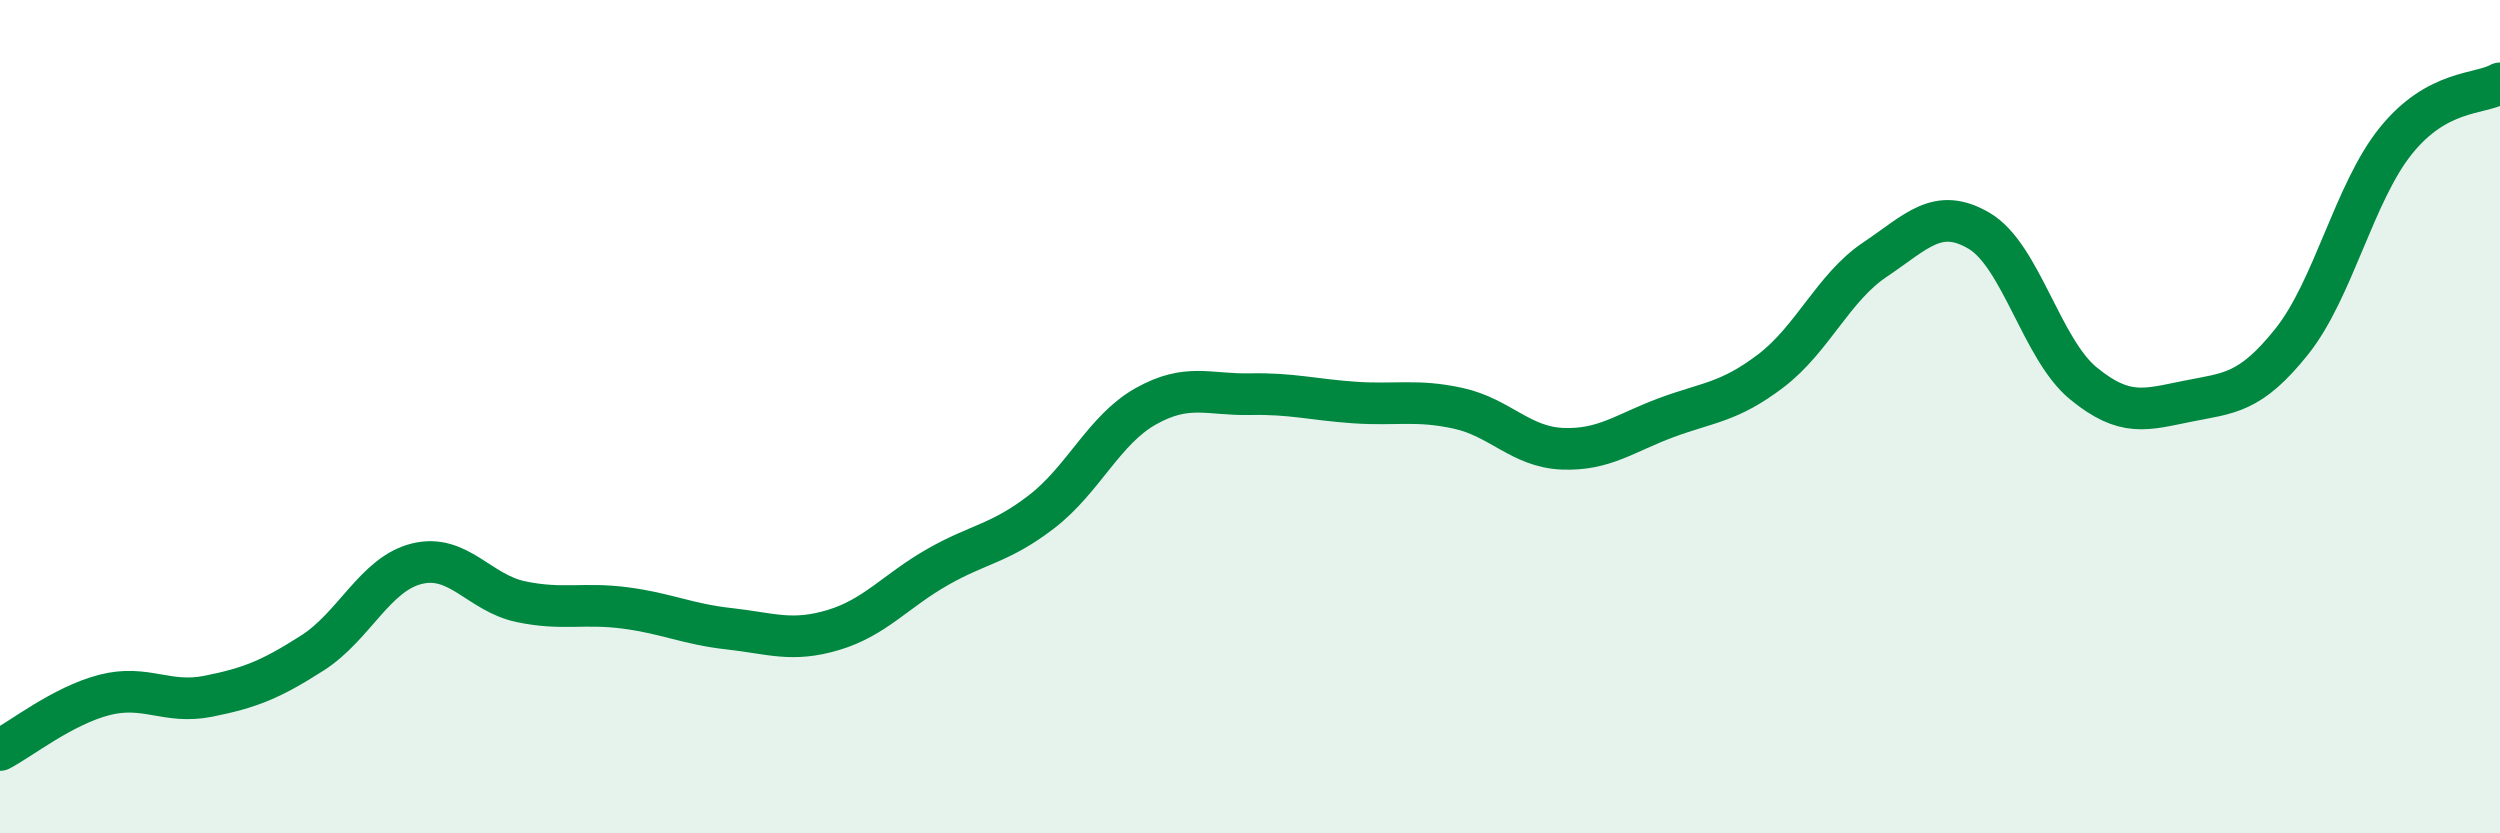
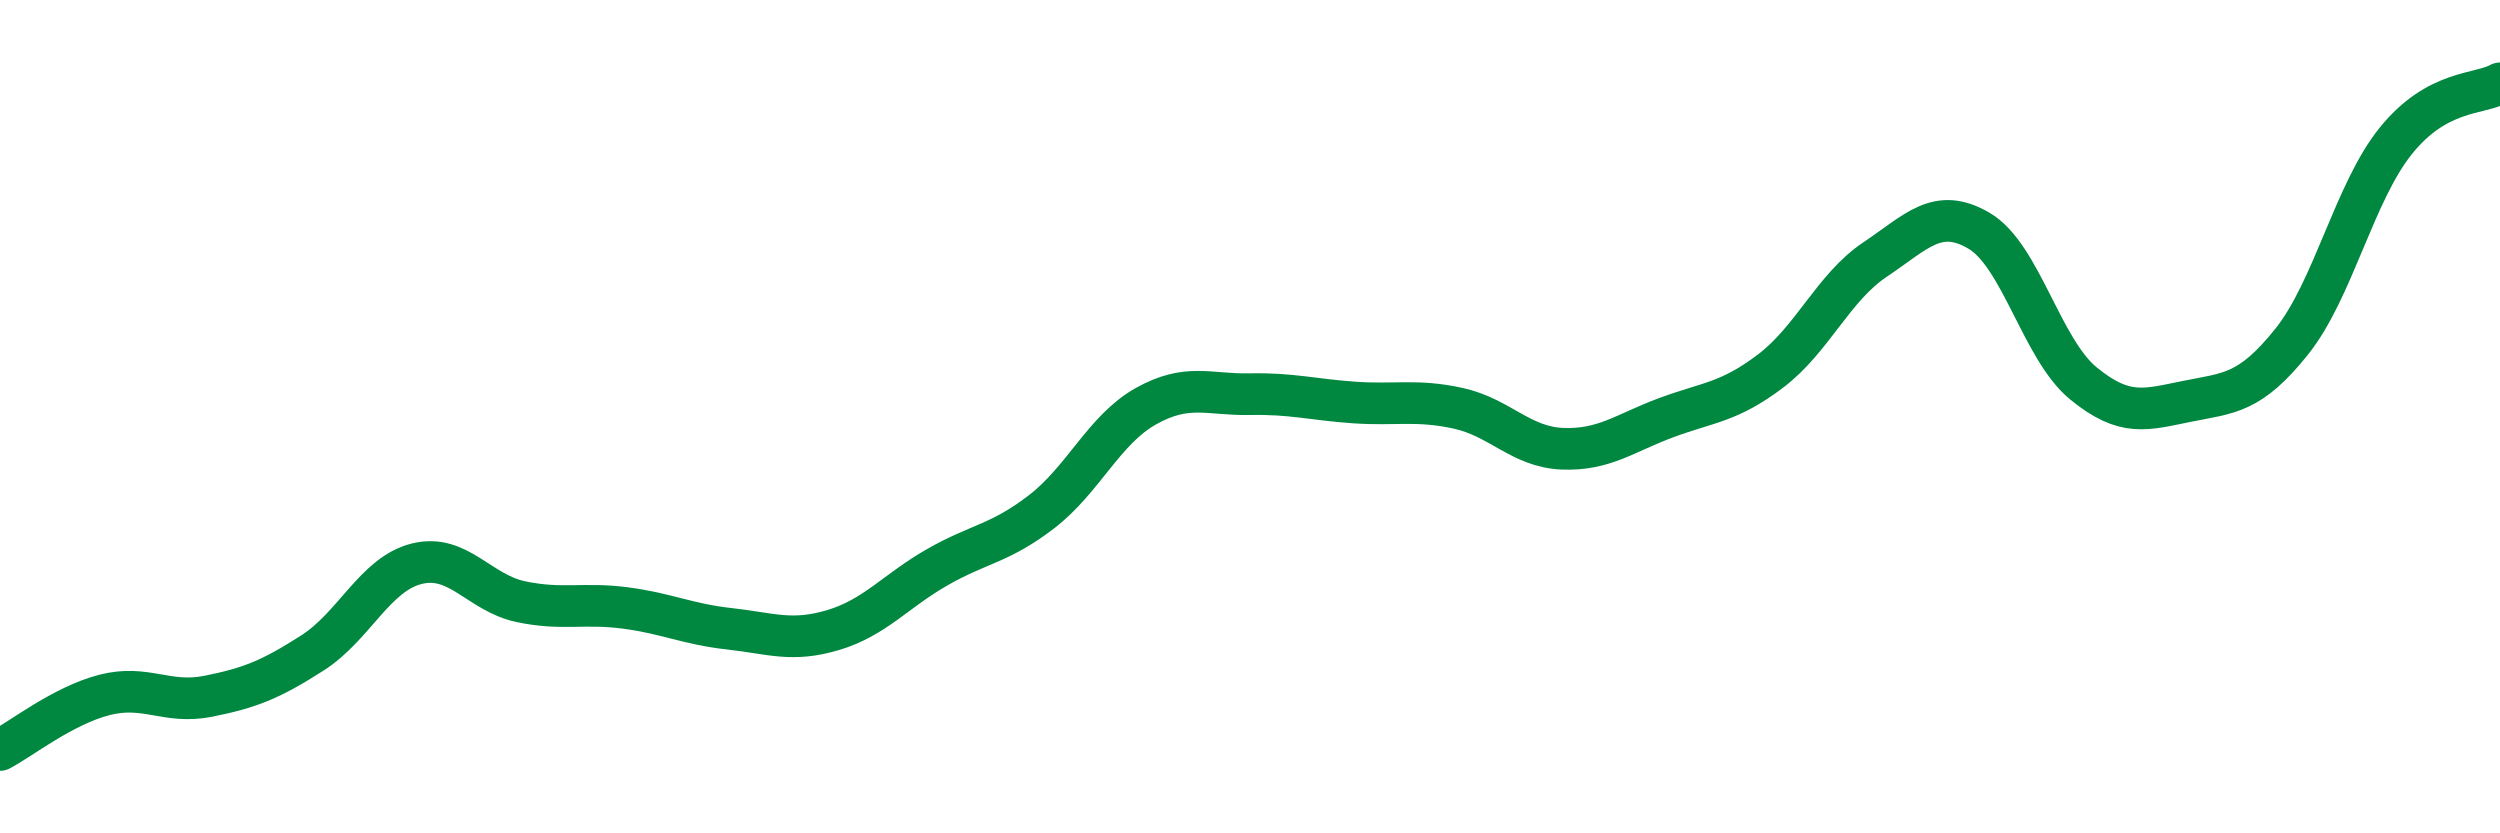
<svg xmlns="http://www.w3.org/2000/svg" width="60" height="20" viewBox="0 0 60 20">
-   <path d="M 0,18 C 0.5,17.74 1.5,16.94 2.5,16.68 C 3.5,16.42 4,16.91 5,16.71 C 6,16.51 6.5,16.31 7.5,15.67 C 8.5,15.03 9,13.78 10,13.53 C 11,13.28 11.5,14.23 12.5,14.44 C 13.5,14.65 14,14.46 15,14.59 C 16,14.72 16.5,14.98 17.5,15.09 C 18.5,15.2 19,15.42 20,15.12 C 21,14.82 21.5,14.18 22.5,13.61 C 23.5,13.04 24,13.05 25,12.28 C 26,11.51 26.5,10.31 27.5,9.75 C 28.5,9.19 29,9.48 30,9.46 C 31,9.44 31.5,9.59 32.5,9.66 C 33.5,9.73 34,9.58 35,9.8 C 36,10.02 36.5,10.73 37.5,10.77 C 38.5,10.81 39,10.39 40,10.02 C 41,9.65 41.5,9.66 42.5,8.9 C 43.5,8.14 44,6.9 45,6.23 C 46,5.56 46.5,4.95 47.5,5.54 C 48.5,6.13 49,8.38 50,9.2 C 51,10.02 51.5,9.83 52.5,9.63 C 53.5,9.43 54,9.45 55,8.2 C 56,6.95 56.5,4.62 57.5,3.38 C 58.5,2.14 59.5,2.28 60,2L60 20L0 20Z" fill="#008740" opacity="0.1" stroke-linecap="round" stroke-linejoin="round" />
  <path d="M 0,18 C 0.5,17.74 1.5,16.94 2.5,16.68 C 3.5,16.42 4,16.91 5,16.71 C 6,16.51 6.5,16.31 7.5,15.67 C 8.5,15.03 9,13.78 10,13.53 C 11,13.28 11.5,14.23 12.5,14.44 C 13.5,14.65 14,14.46 15,14.59 C 16,14.72 16.5,14.98 17.5,15.09 C 18.5,15.2 19,15.42 20,15.12 C 21,14.82 21.5,14.18 22.5,13.61 C 23.5,13.04 24,13.05 25,12.28 C 26,11.51 26.5,10.31 27.5,9.75 C 28.5,9.19 29,9.48 30,9.46 C 31,9.44 31.5,9.59 32.5,9.66 C 33.5,9.73 34,9.58 35,9.8 C 36,10.02 36.5,10.73 37.5,10.77 C 38.5,10.81 39,10.39 40,10.02 C 41,9.65 41.5,9.66 42.5,8.9 C 43.5,8.14 44,6.9 45,6.23 C 46,5.56 46.5,4.95 47.5,5.54 C 48.5,6.13 49,8.38 50,9.2 C 51,10.02 51.5,9.83 52.5,9.63 C 53.5,9.43 54,9.45 55,8.2 C 56,6.95 56.5,4.62 57.5,3.38 C 58.5,2.14 59.5,2.28 60,2" stroke="#008740" stroke-width="1" fill="none" stroke-linecap="round" stroke-linejoin="round" />
</svg>